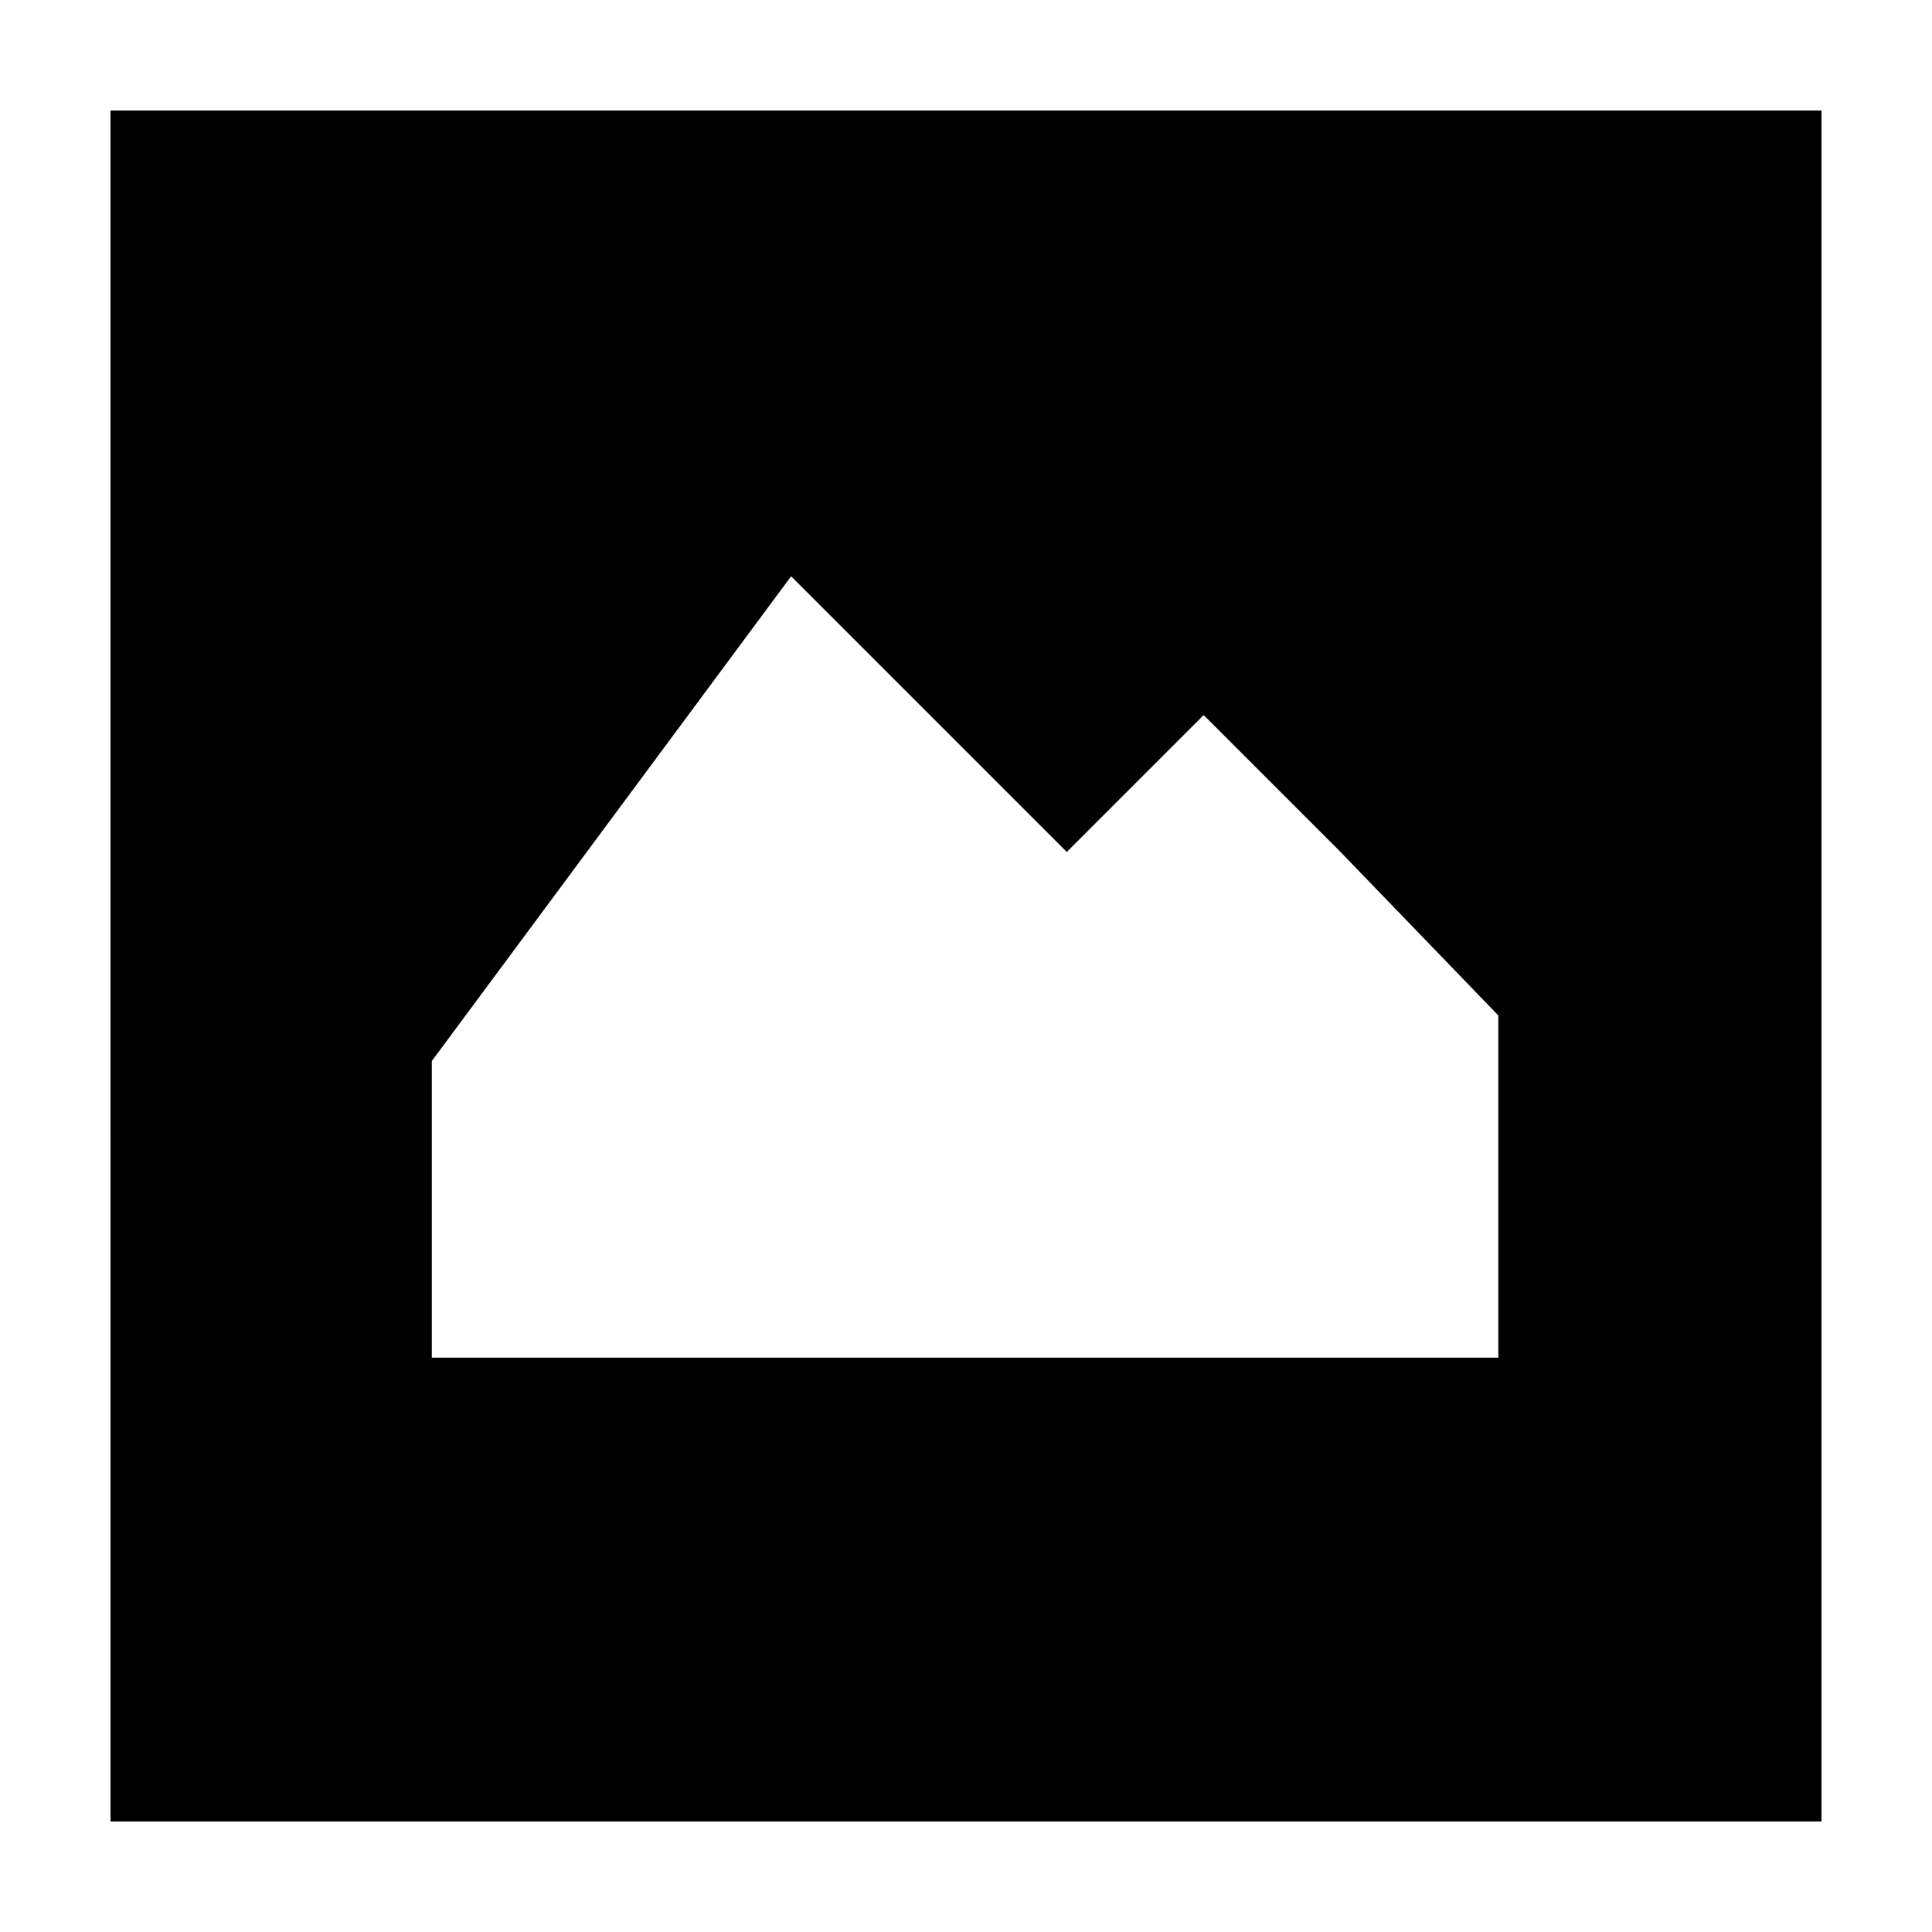
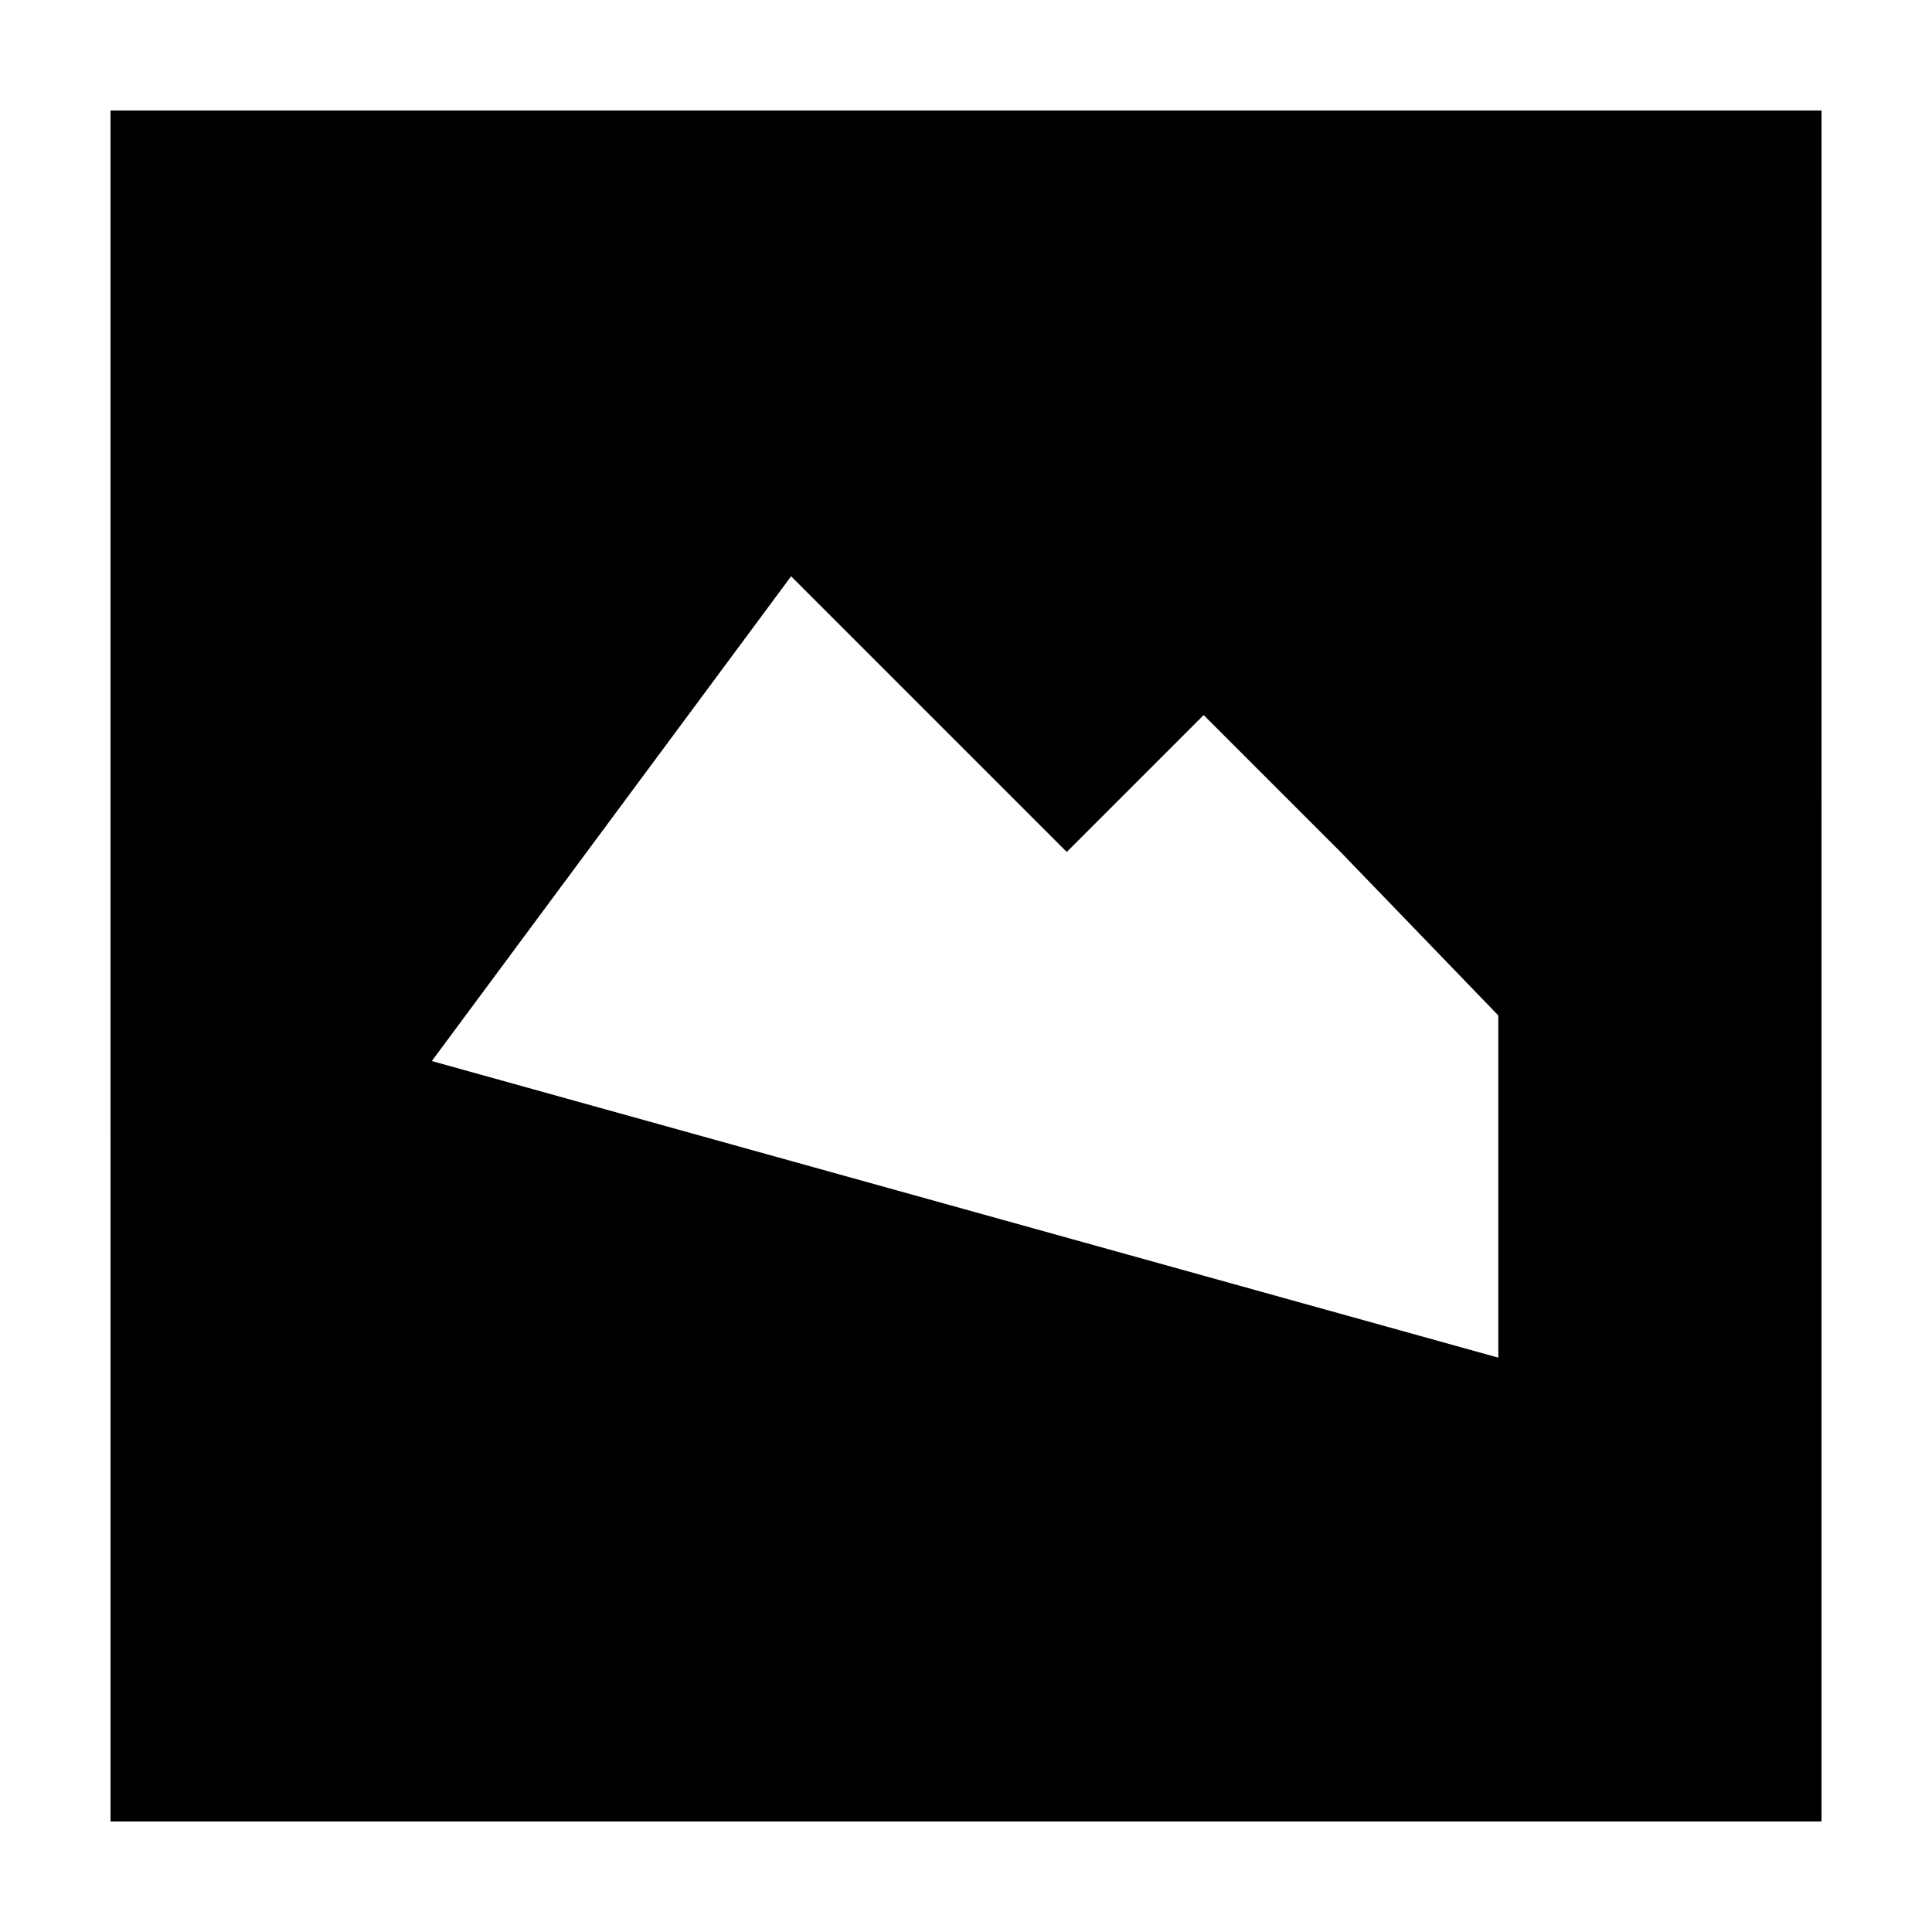
<svg xmlns="http://www.w3.org/2000/svg" fill="#000000" width="800px" height="800px" version="1.1" viewBox="144 144 512 512">
-   <path d="m173.29 626.71h453.43l-0.004-453.43h-453.43zm85.145-201.52 95.219-128.47 73.051 73.055 36.273-36.273 36.273 36.273 41.816 43.328v90.688h-282.63z" />
+   <path d="m173.29 626.71h453.43l-0.004-453.43h-453.43zm85.145-201.52 95.219-128.47 73.051 73.055 36.273-36.273 36.273 36.273 41.816 43.328v90.688z" />
</svg>